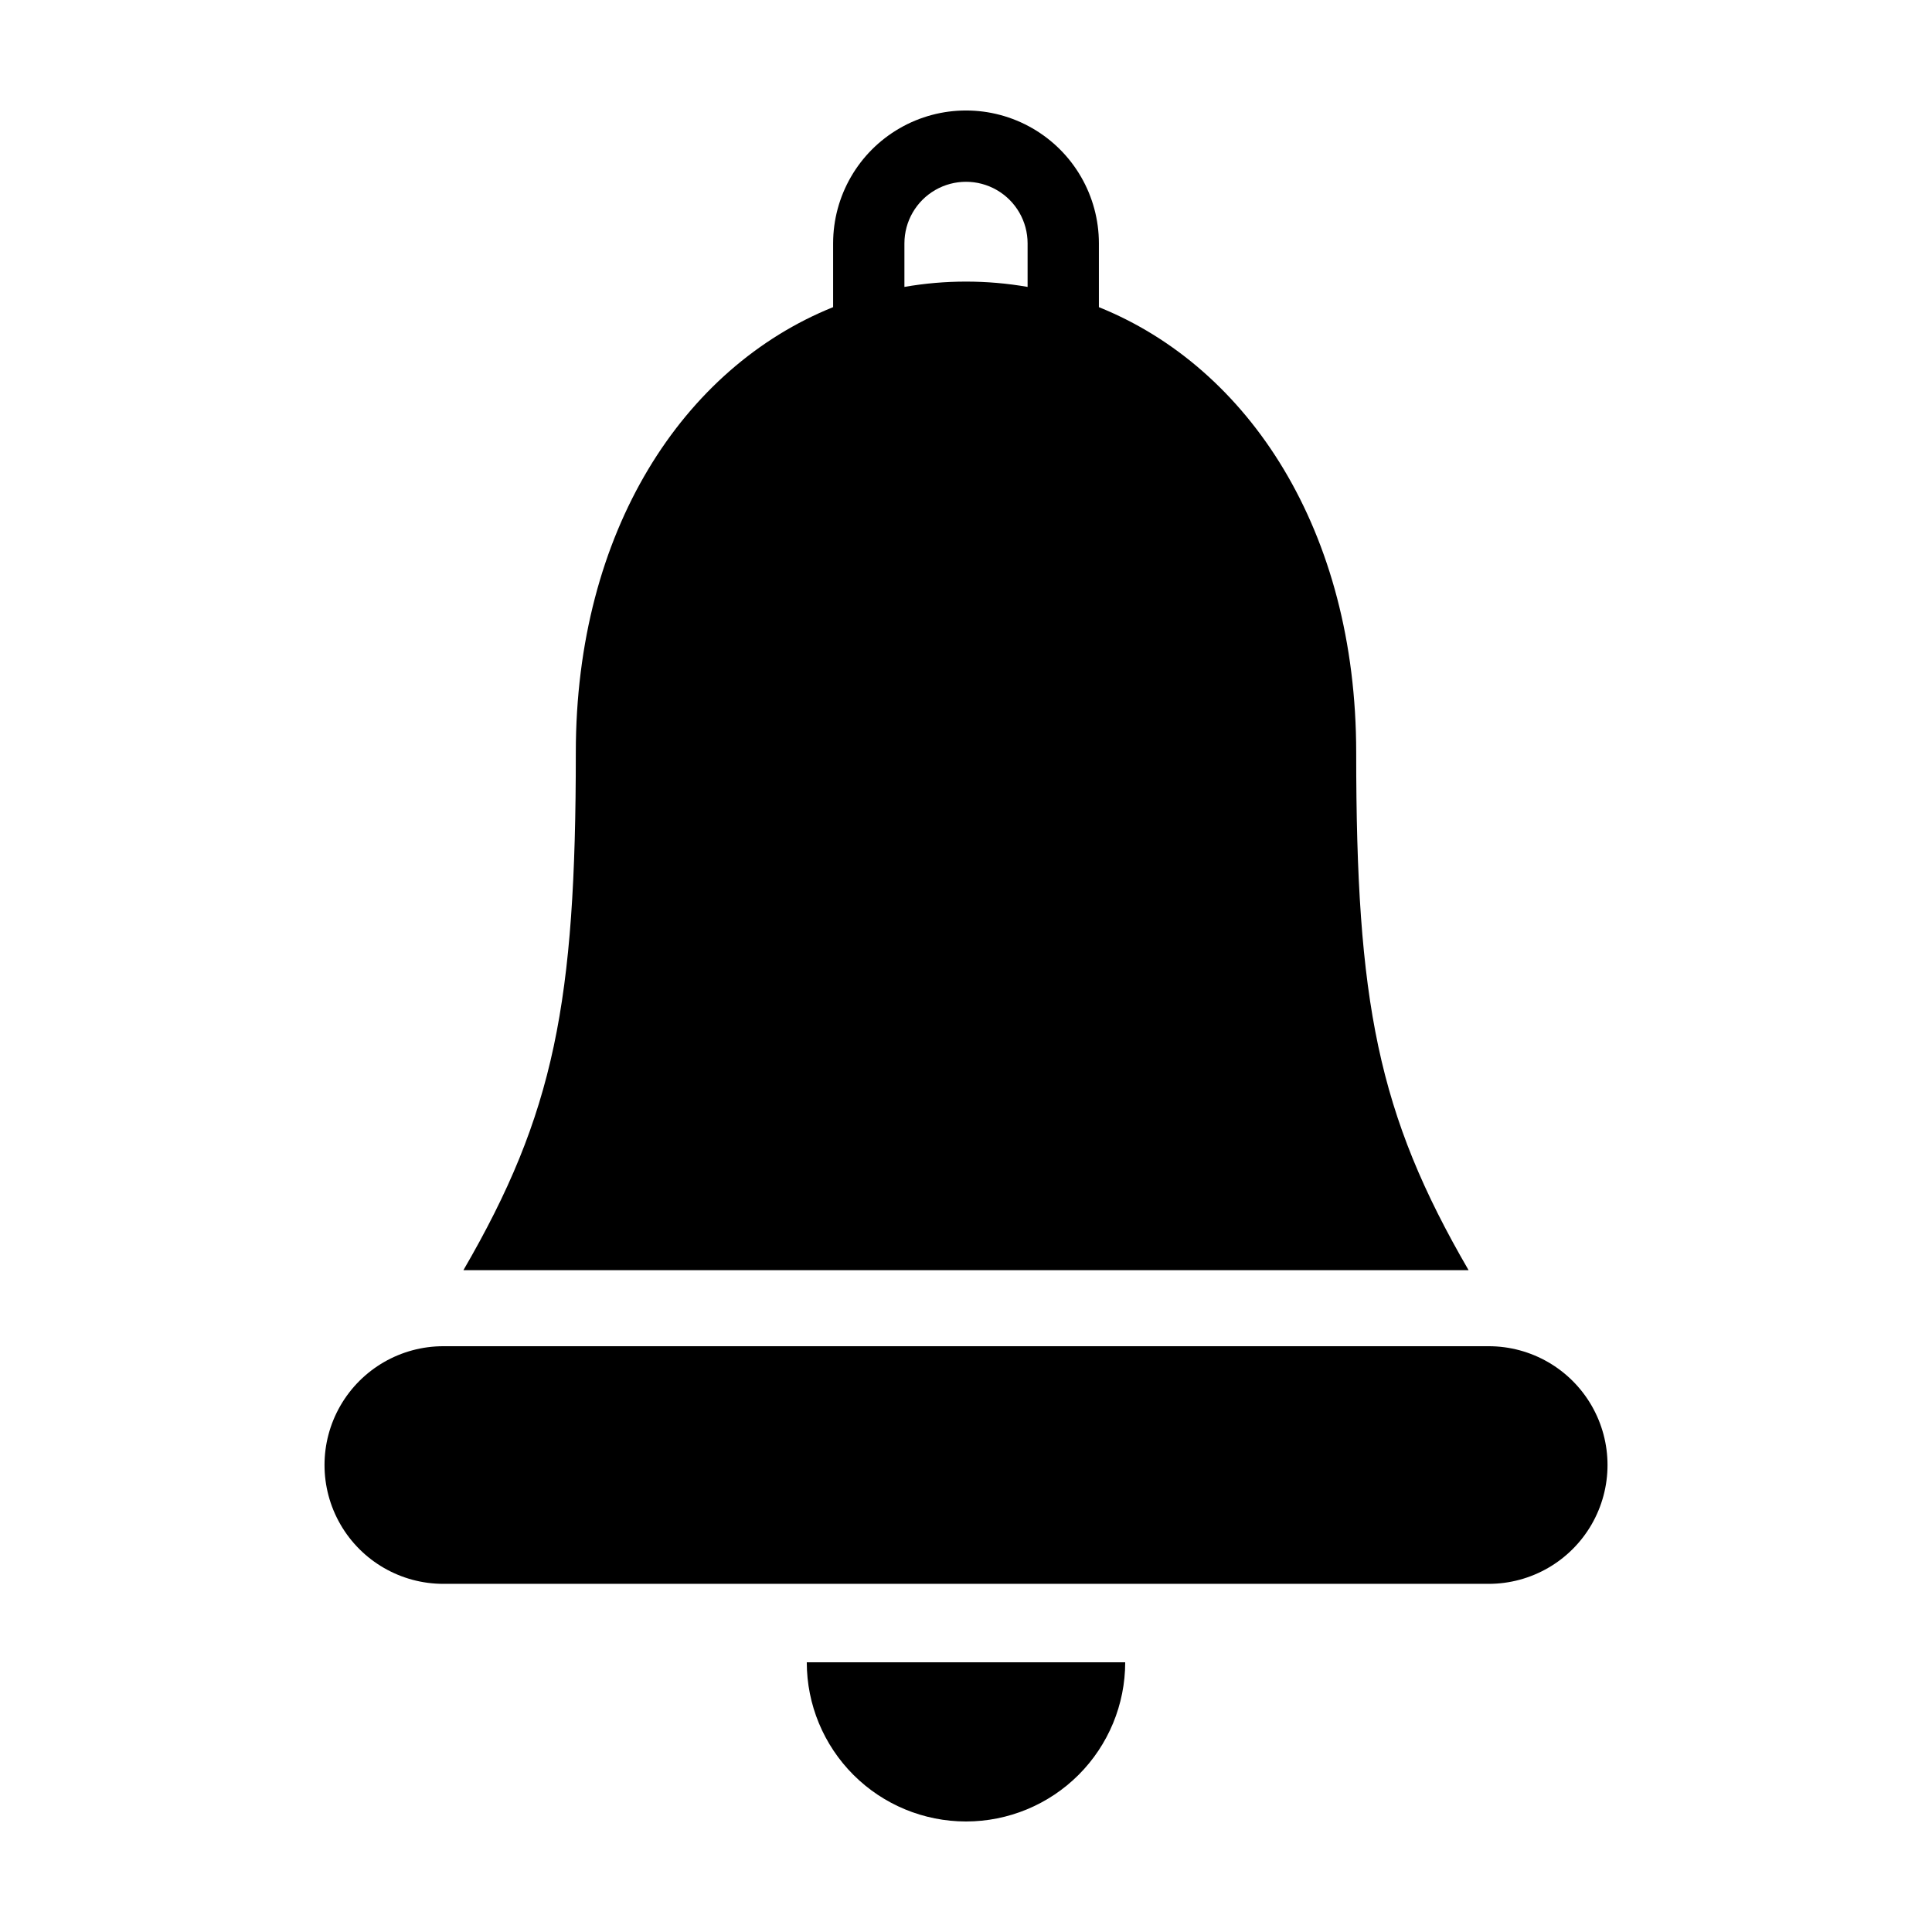
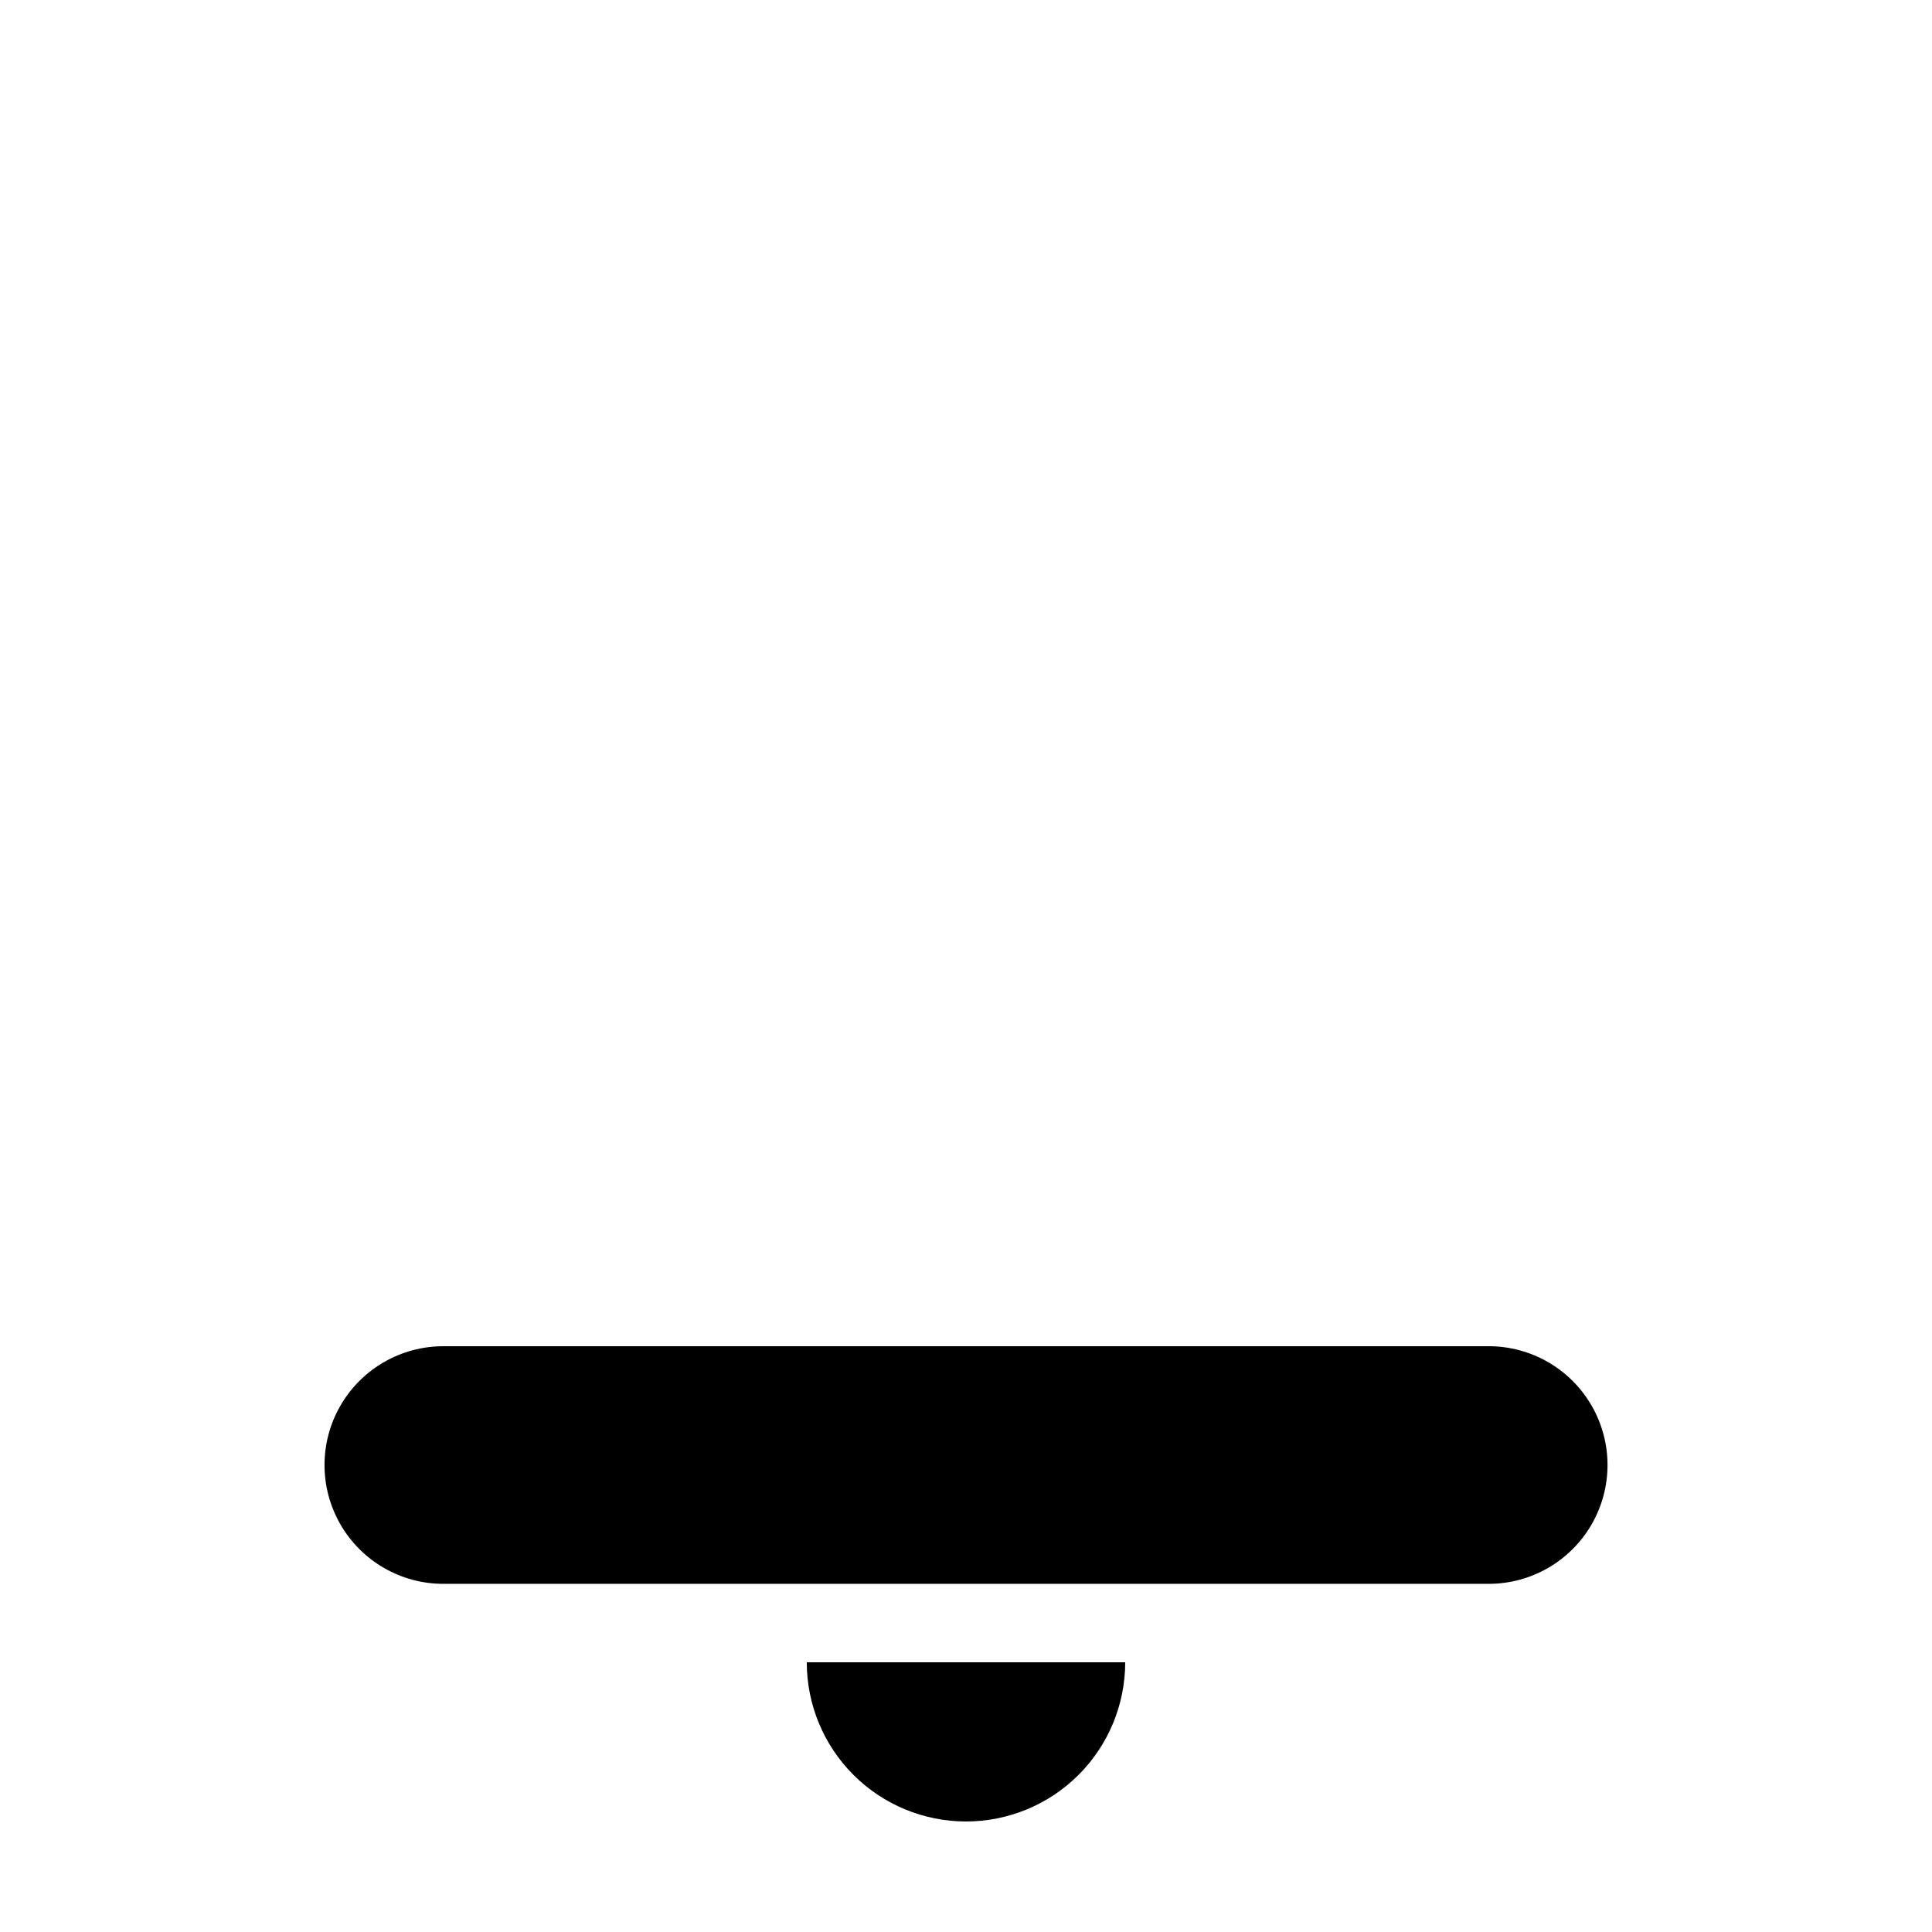
<svg xmlns="http://www.w3.org/2000/svg" fill="#000000" width="800px" height="800px" version="1.1" viewBox="144 144 512 512">
  <g>
    <path d="m400 626.71c11.188 0 21.922-4.445 29.836-12.355 7.91-7.914 12.355-18.645 12.355-29.836h-84.387c0 11.191 4.445 21.922 12.359 29.836 7.91 7.91 18.645 12.355 29.836 12.355z" />
    <path d="m538.52 500.76h-277.03c-11.25 0-21.645 6-27.27 15.742-5.625 9.742-5.625 21.746 0 31.488 5.625 9.742 16.02 15.746 27.27 15.746h277.03c11.25 0 21.645-6.004 27.27-15.746 5.625-9.742 5.625-21.746 0-31.488-5.625-9.742-16.02-15.742-27.27-15.742z" />
-     <path d="m533.19 480.61c-24.086-41.457-29.785-70.953-29.785-137.16 0-58.762-28.441-102.05-68.188-118.05v-16.902c0-12.582-6.711-24.207-17.609-30.496-10.895-6.293-24.32-6.293-35.215 0-10.895 6.289-17.609 17.914-17.609 30.496v16.898c-39.746 16-68.188 59.285-68.188 118.05 0 66.207-5.699 95.703-29.785 137.16zm-149.51-272.11c0-5.832 3.109-11.219 8.16-14.137 5.051-2.914 11.273-2.914 16.324 0 5.051 2.918 8.16 8.305 8.16 14.137v11.535c-10.801-1.879-21.844-1.879-32.645 0z" />
  </g>
</svg>